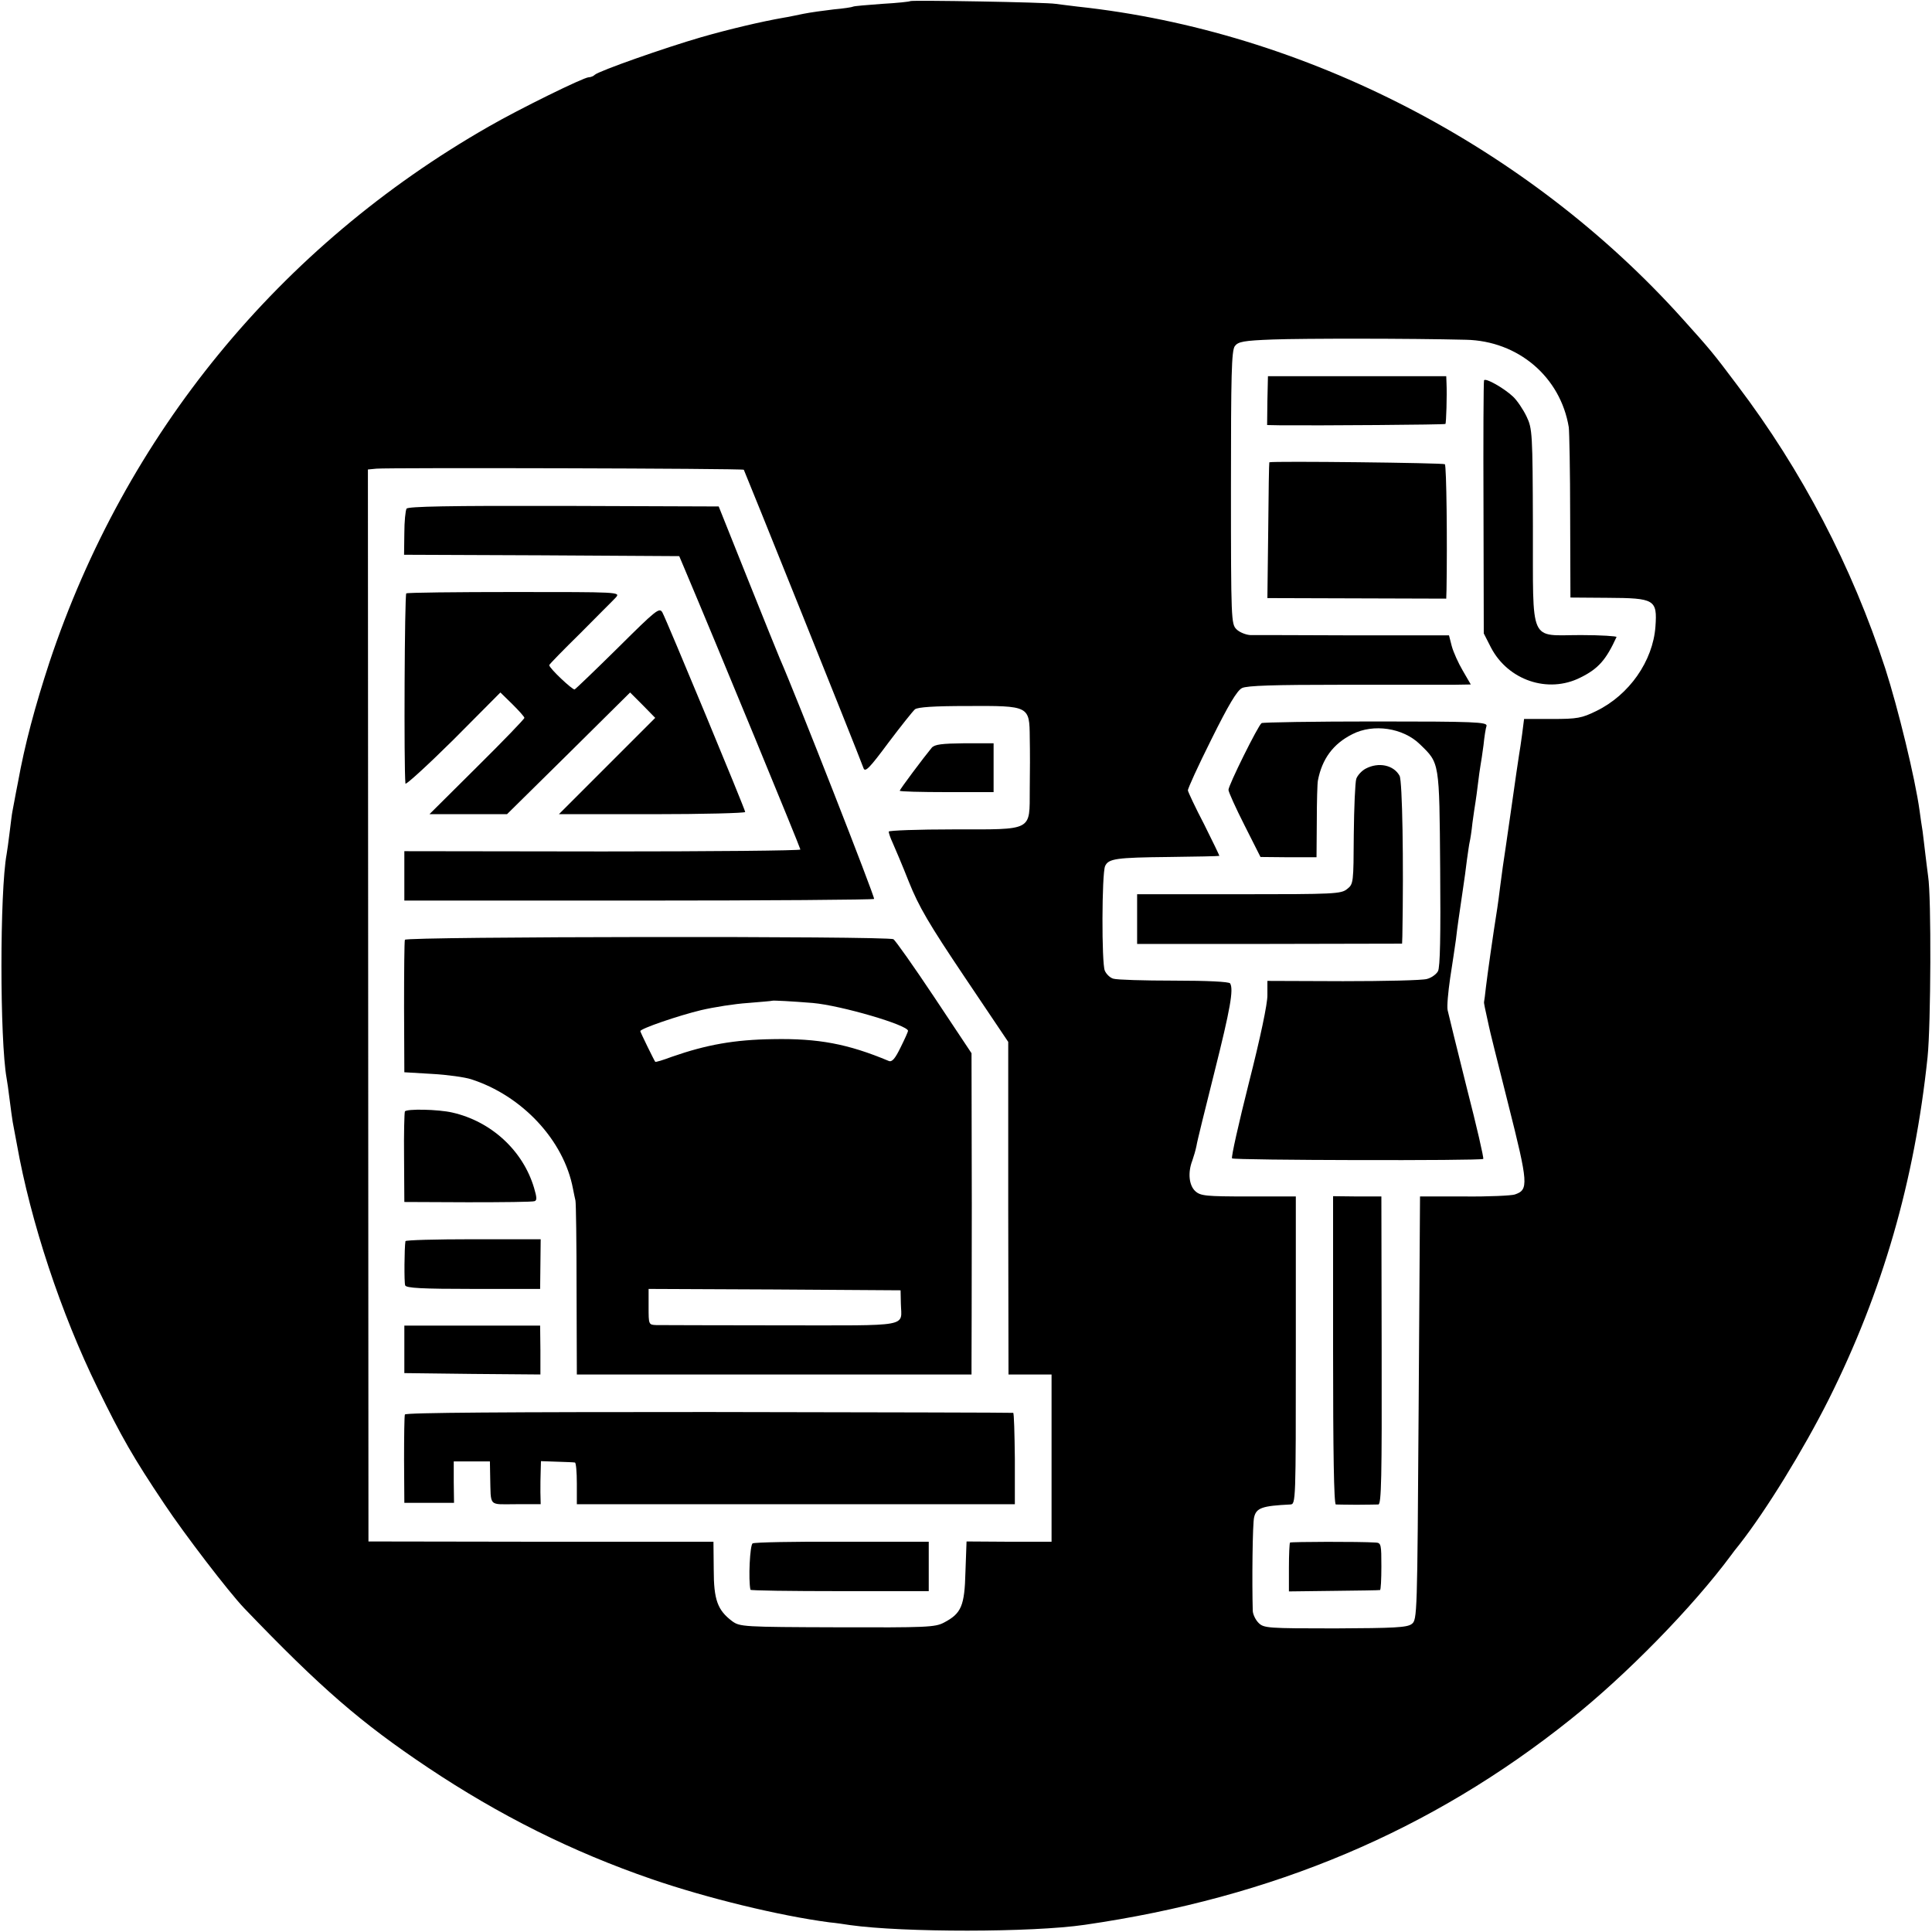
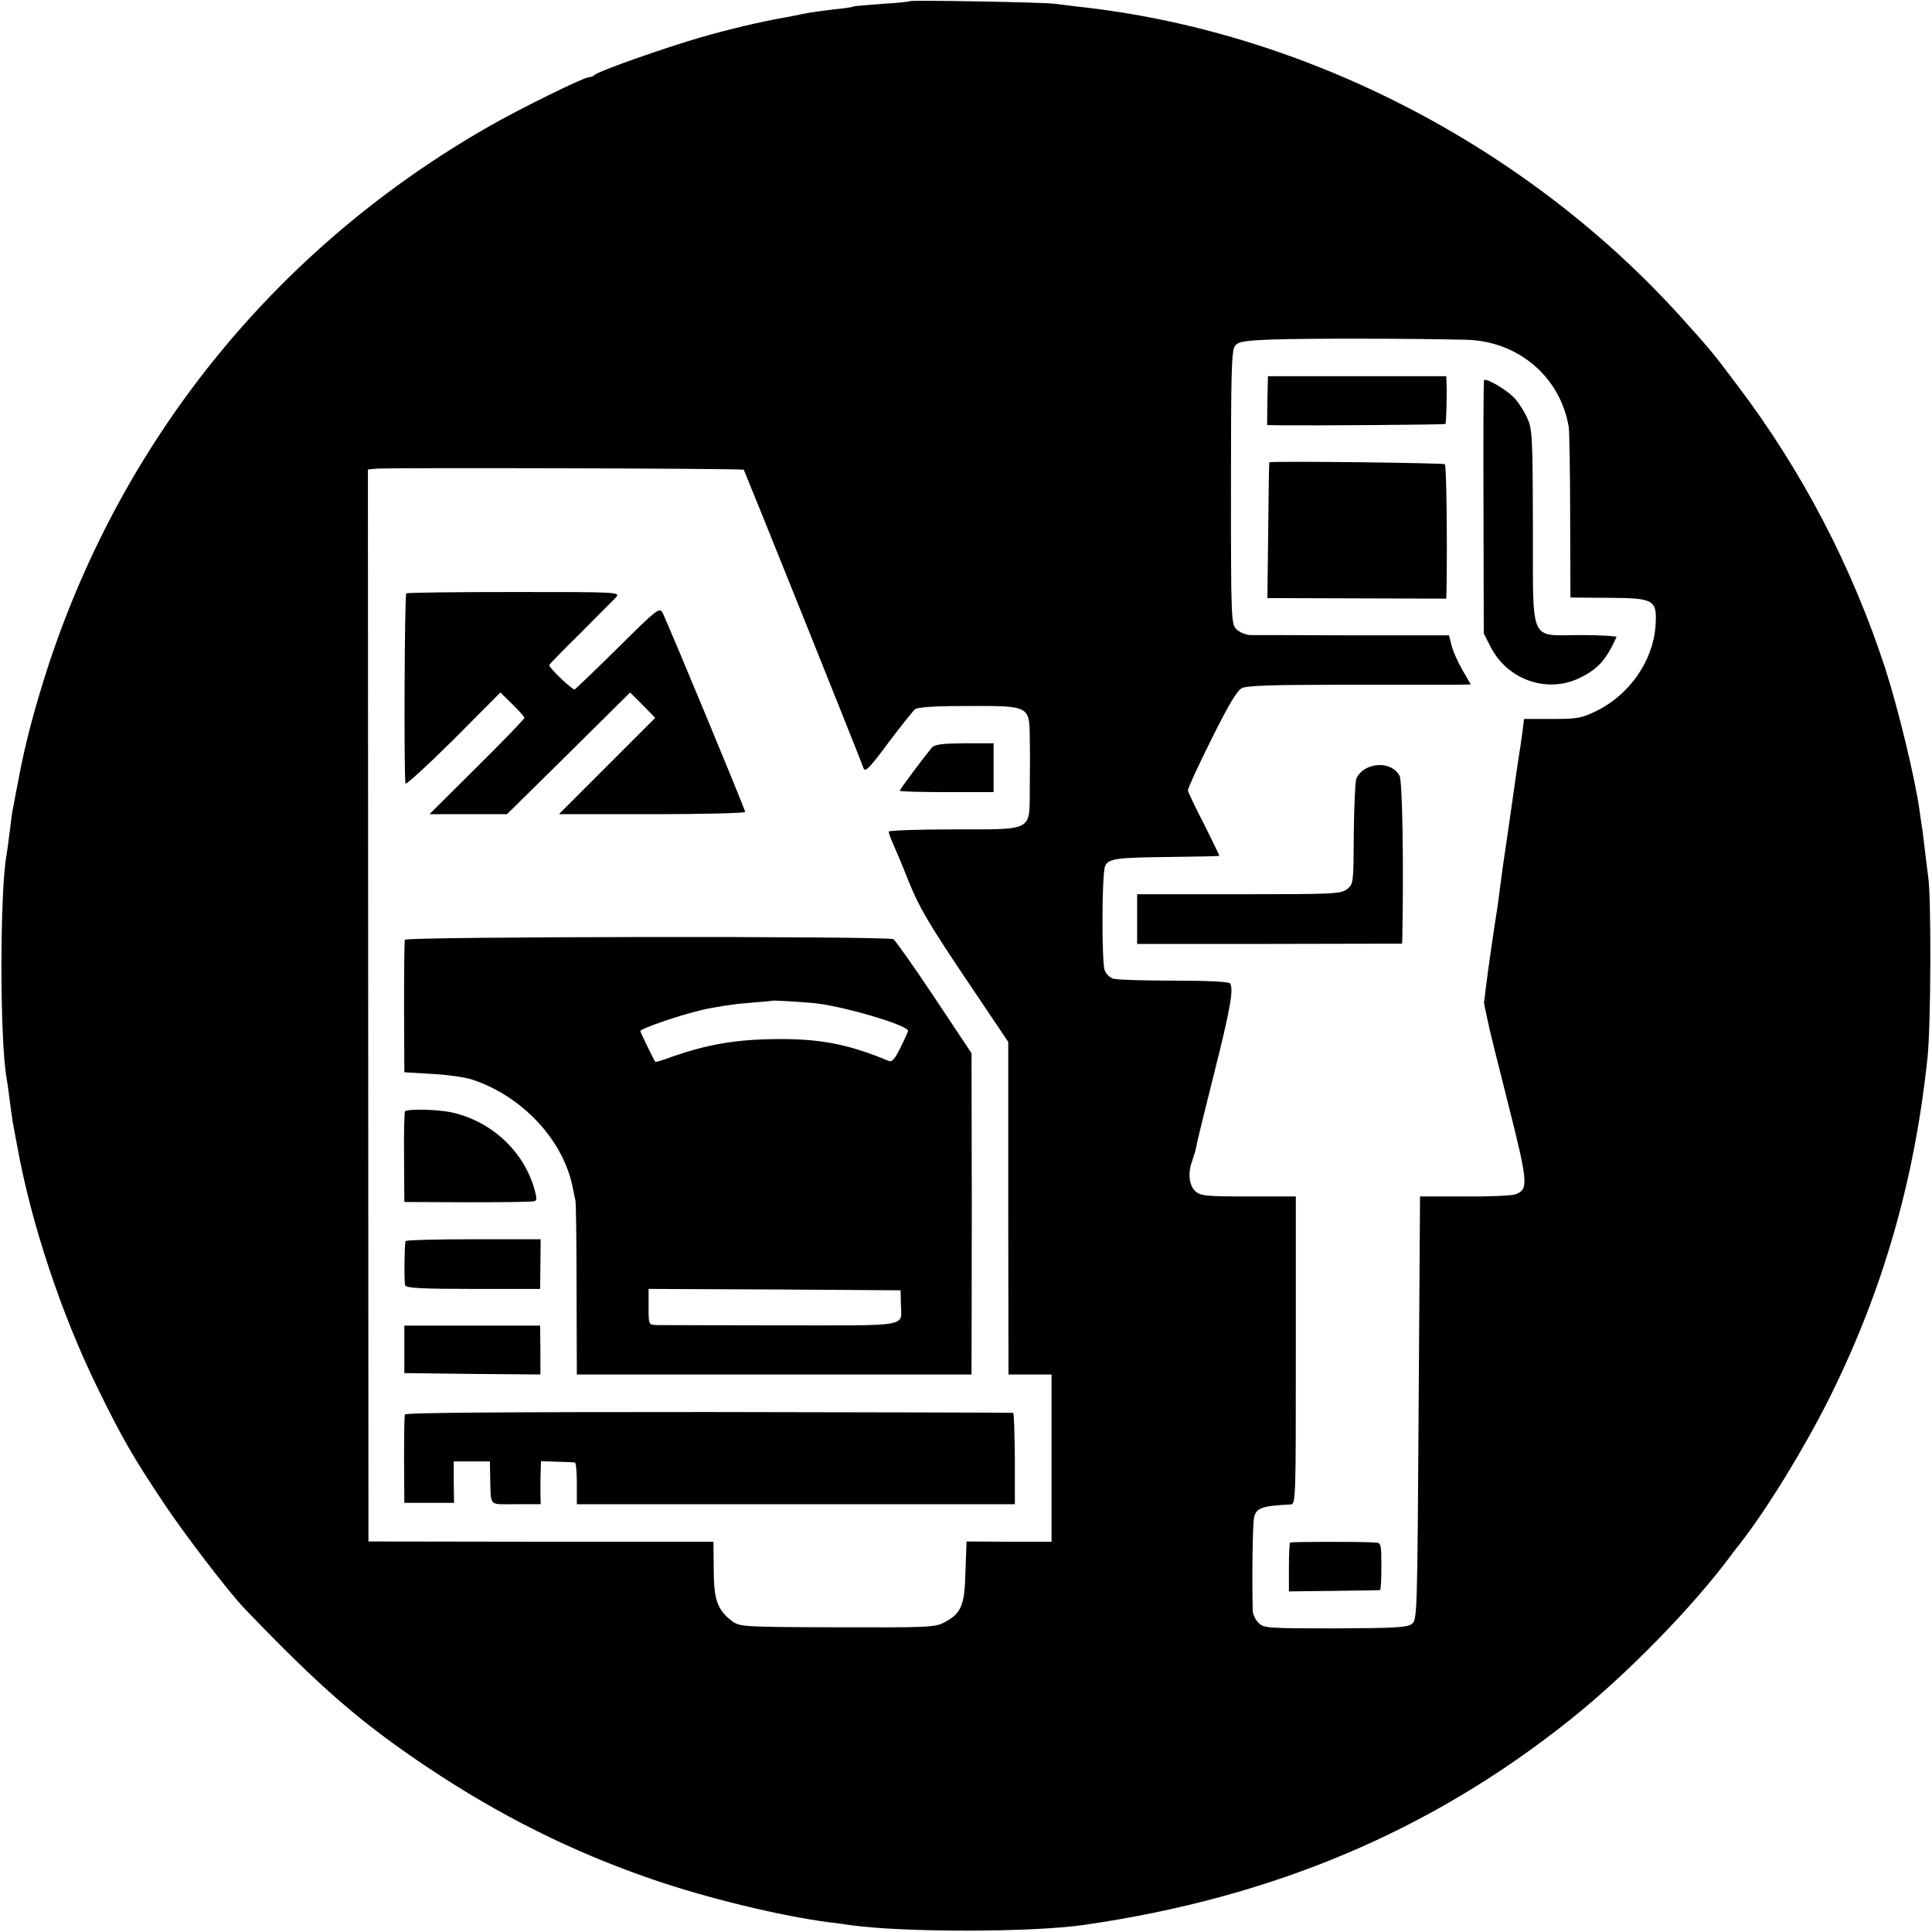
<svg xmlns="http://www.w3.org/2000/svg" version="1.0" width="700pt" height="700pt" viewBox="0 0 700 700" preserveAspectRatio="xMidYMid meet">
  <g transform="translate(0,700) scale(0.1,-0.1)" fill="#000000" stroke="none">
    <path d="M3298 6996 c-1 -2 -48 -7 -102 -10 -55 -4 -102 -8 -105 -10 -3 -2 -35 -7 -70 -10 -35 -4 -85 -11 -110 -16 -25 -5 -57 -12 -71 -14 -81 -14 -199 -42 -300 -71 -131 -38 -370 -122 -385 -136 -5 -5 -15 -9 -22 -9 -18 0 -252 -115 -363 -179 -759 -434 -1316 -1115 -1591 -1941 -52 -159 -89 -296 -114 -435 -10 -49 -18 -97 -20 -105 -2 -9 -6 -43 -10 -75 -4 -33 -9 -69 -11 -80 -25 -135 -25 -673 0 -812 2 -10 7 -45 11 -78 4 -32 9 -68 11 -80 2 -11 9 -47 15 -80 50 -282 160 -614 293 -885 86 -176 128 -250 242 -420 74 -111 232 -317 288 -376 279 -291 424 -416 666 -578 259 -173 522 -305 813 -405 198 -68 460 -132 642 -156 22 -2 56 -7 75 -10 193 -27 658 -27 850 1 684 99 1256 341 1760 744 202 161 442 406 582 595 4 6 18 24 31 40 97 124 231 342 323 525 195 390 311 791 358 1240 12 117 14 580 2 655 -2 17 -7 53 -10 80 -3 28 -8 65 -10 83 -3 18 -8 52 -11 75 -16 117 -78 371 -124 514 -121 371 -302 718 -537 1028 -87 116 -98 129 -197 239 -561 625 -1371 1044 -2192 1132 -27 3 -63 8 -80 10 -35 6 -521 14 -527 10z m2013 -1227 c190 -4 343 -135 373 -317 2 -15 5 -160 5 -322 l1 -295 135 -1 c170 -1 180 -6 173 -104 -9 -125 -95 -248 -214 -306 -53 -26 -69 -29 -161 -29 l-101 0 -7 -55 c-4 -30 -9 -63 -11 -74 -2 -11 -15 -101 -29 -200 -14 -100 -28 -192 -30 -206 -2 -14 -6 -47 -10 -75 -3 -27 -8 -61 -10 -75 -16 -100 -36 -243 -41 -285 -3 -27 -6 -52 -7 -55 -1 -4 3 -22 18 -90 0 -3 31 -128 69 -278 74 -293 75 -313 24 -330 -13 -4 -95 -8 -183 -7 l-160 0 -5 -767 c-5 -752 -5 -767 -25 -782 -17 -13 -64 -15 -277 -16 -245 0 -259 1 -278 20 -11 11 -20 30 -21 43 -3 101 -1 319 5 340 8 34 30 41 131 46 20 1 20 7 20 558 l0 558 -172 0 c-154 0 -173 2 -192 19 -23 21 -28 67 -11 111 5 14 12 38 15 53 2 15 32 135 65 267 58 231 70 300 57 322 -4 6 -81 10 -204 10 -109 0 -207 3 -219 7 -12 3 -26 17 -31 29 -12 26 -11 352 1 379 12 27 40 31 231 33 99 1 181 3 183 4 1 0 -24 52 -55 114 -32 61 -58 117 -59 123 -1 6 37 89 85 185 62 125 93 177 111 186 18 9 115 12 365 12 187 0 368 0 402 0 l62 1 -29 50 c-16 27 -34 67 -40 89 l-10 39 -345 0 c-190 1 -358 1 -375 1 -16 1 -39 10 -50 21 -19 19 -20 33 -20 513 0 410 2 496 14 513 12 16 31 20 138 24 110 4 496 4 699 -1z m-2616 -471 c2 -2 409 -1014 434 -1082 6 -15 23 3 89 92 46 61 89 115 97 122 10 8 70 12 189 12 226 1 226 1 227 -115 1 -45 1 -129 0 -187 -1 -153 15 -145 -276 -145 -129 0 -235 -4 -235 -8 0 -5 6 -23 14 -40 8 -18 35 -81 59 -142 36 -90 73 -153 202 -345 l158 -235 0 -602 1 -603 78 0 78 0 0 -303 0 -303 -154 0 -154 1 -4 -110 c-3 -124 -15 -151 -78 -184 -32 -17 -64 -18 -387 -17 -341 1 -352 2 -380 22 -53 40 -67 77 -67 187 l-1 101 -625 0 -625 1 -1 1942 -1 1942 31 3 c42 4 1327 1 1331 -4z" />
    <path d="M4592 5548 l-1 -88 52 -1 c140 -1 592 2 594 5 3 2 6 106 4 147 l-1 26 -323 0 -323 0 -2 -89z" />
    <path d="M5377 5622 c-2 -4 -3 -212 -2 -462 l1 -455 26 -51 c62 -119 207 -168 324 -109 65 32 93 64 131 147 2 3 -56 7 -129 7 -190 0 -173 -38 -174 394 -1 339 -2 354 -23 398 -12 25 -34 58 -49 72 -33 31 -100 69 -105 59z" />
    <path d="M4599 5325 c-1 0 -3 -111 -4 -246 l-3 -246 324 -1 324 -1 1 32 c3 171 0 450 -6 455 -5 5 -622 12 -636 7z" />
-     <path d="M4571 4380 c-12 -7 -121 -227 -120 -242 0 -7 26 -65 58 -128 l58 -115 101 -1 102 0 1 130 c0 72 2 139 4 148 15 78 55 133 125 168 76 39 184 23 245 -37 71 -69 70 -60 73 -450 2 -240 0 -358 -8 -372 -6 -11 -24 -24 -40 -28 -17 -5 -153 -8 -304 -8 l-274 1 0 -51 c1 -30 -26 -157 -67 -318 -37 -147 -65 -271 -61 -274 7 -7 903 -9 910 -2 3 2 -24 119 -60 259 -35 140 -66 266 -69 280 -3 14 2 66 9 115 8 50 17 113 21 140 6 53 11 83 25 180 5 33 12 83 15 110 4 28 8 57 10 65 2 8 7 39 10 69 4 30 9 63 11 75 2 12 6 42 9 67 3 25 7 54 9 65 2 10 7 44 11 74 3 30 8 62 11 70 3 14 -43 16 -402 16 -222 0 -409 -3 -413 -6z" />
    <path d="M4948 4215 c-15 -8 -30 -25 -34 -37 -4 -13 -8 -103 -9 -202 -1 -174 -1 -179 -24 -197 -22 -18 -46 -19 -392 -19 l-369 0 0 -90 0 -90 480 0 480 1 1 27 c5 272 0 562 -10 581 -21 39 -76 51 -123 26z" />
-     <path d="M4830 2108 c0 -365 3 -558 10 -559 6 0 39 -1 75 -1 36 0 71 1 79 1 11 1 13 96 12 558 l-1 558 -87 0 -88 1 0 -558z" />
    <path d="M4674 1411 c-2 -2 -4 -43 -4 -91 l0 -86 163 2 c89 1 164 2 167 3 3 0 5 39 5 86 0 78 -1 85 -20 86 -60 4 -307 3 -311 0z" />
-     <path d="M1473 5157 c-4 -7 -8 -47 -8 -89 l-1 -78 499 -2 498 -3 19 -45 c121 -286 420 -1012 420 -1018 0 -4 -323 -7 -718 -7 l-717 1 0 -89 0 -90 848 0 c466 0 850 3 854 6 4 5 -281 733 -342 872 -7 17 -60 147 -117 290 l-104 260 -562 2 c-418 1 -564 -2 -569 -10z" />
    <path d="M1472 4850 c-6 -4 -9 -631 -3 -689 0 -7 78 64 173 158 l171 172 44 -43 c23 -23 43 -45 43 -49 0 -4 -77 -84 -172 -178 l-172 -171 141 0 140 0 223 220 223 221 46 -46 45 -46 -174 -174 -175 -175 338 0 c185 0 337 4 337 8 0 9 -283 691 -300 723 -11 19 -22 10 -161 -128 -82 -81 -153 -149 -157 -151 -8 -2 -92 77 -92 88 0 3 51 55 113 116 61 62 120 120 129 130 16 19 8 19 -368 19 -212 0 -389 -2 -392 -5z" />
    <path d="M3376 4291 c-29 -35 -116 -151 -116 -156 0 -3 77 -5 170 -5 l170 0 0 88 0 89 -105 0 c-83 -1 -108 -4 -119 -16z" />
    <path d="M1467 3595 c-2 -5 -3 -116 -3 -245 l1 -235 101 -6 c55 -3 118 -12 140 -19 185 -59 337 -221 370 -397 3 -15 7 -35 9 -43 2 -8 4 -153 4 -322 l1 -308 715 0 715 0 0 33 c0 17 1 279 1 582 l-1 549 -135 203 c-74 111 -141 206 -148 210 -19 12 -1766 10 -1770 -2z m1478 -229 c102 -9 345 -80 345 -101 0 -3 -12 -30 -27 -60 -20 -41 -31 -54 -43 -49 -148 62 -255 82 -419 79 -140 -2 -241 -20 -367 -64 -32 -12 -58 -20 -60 -18 -4 5 -54 107 -54 111 0 9 137 56 220 76 47 11 123 23 170 26 47 4 86 7 87 8 3 2 74 -2 148 -8z m319 -1089 c2 -87 42 -79 -435 -79 -233 0 -436 1 -451 1 -28 1 -28 2 -28 66 l0 65 456 -2 457 -3 1 -48z" />
    <path d="M1467 2973 c-2 -5 -4 -80 -3 -168 l1 -160 230 -1 c127 0 235 1 242 4 9 3 8 14 -2 48 -40 135 -155 241 -296 273 -52 12 -166 14 -172 4z" />
    <path d="M1469 2503 c-4 -24 -5 -150 -1 -160 3 -10 62 -13 247 -13 l242 0 1 90 1 90 -244 0 c-135 0 -246 -3 -246 -7z" />
    <path d="M1465 2111 l0 -86 247 -3 246 -2 0 89 -1 88 -246 0 -246 0 0 -86z" />
    <path d="M1467 1875 c-2 -5 -3 -80 -3 -165 l1 -155 90 0 90 0 -1 75 0 75 66 0 65 0 1 -55 c3 -112 -8 -100 94 -100 l89 0 -1 43 c0 23 0 58 1 77 l1 36 58 -2 c31 -1 60 -2 65 -3 4 0 7 -35 7 -76 l0 -75 793 0 794 0 0 165 c-1 91 -3 165 -6 166 -3 1 -500 2 -1103 3 -724 0 -1099 -2 -1101 -9z" />
-     <path d="M2727 1408 c-10 -5 -16 -132 -8 -168 1 -3 146 -5 324 -5 l322 0 0 89 0 90 -313 0 c-172 1 -319 -2 -325 -6z" />
  </g>
</svg>